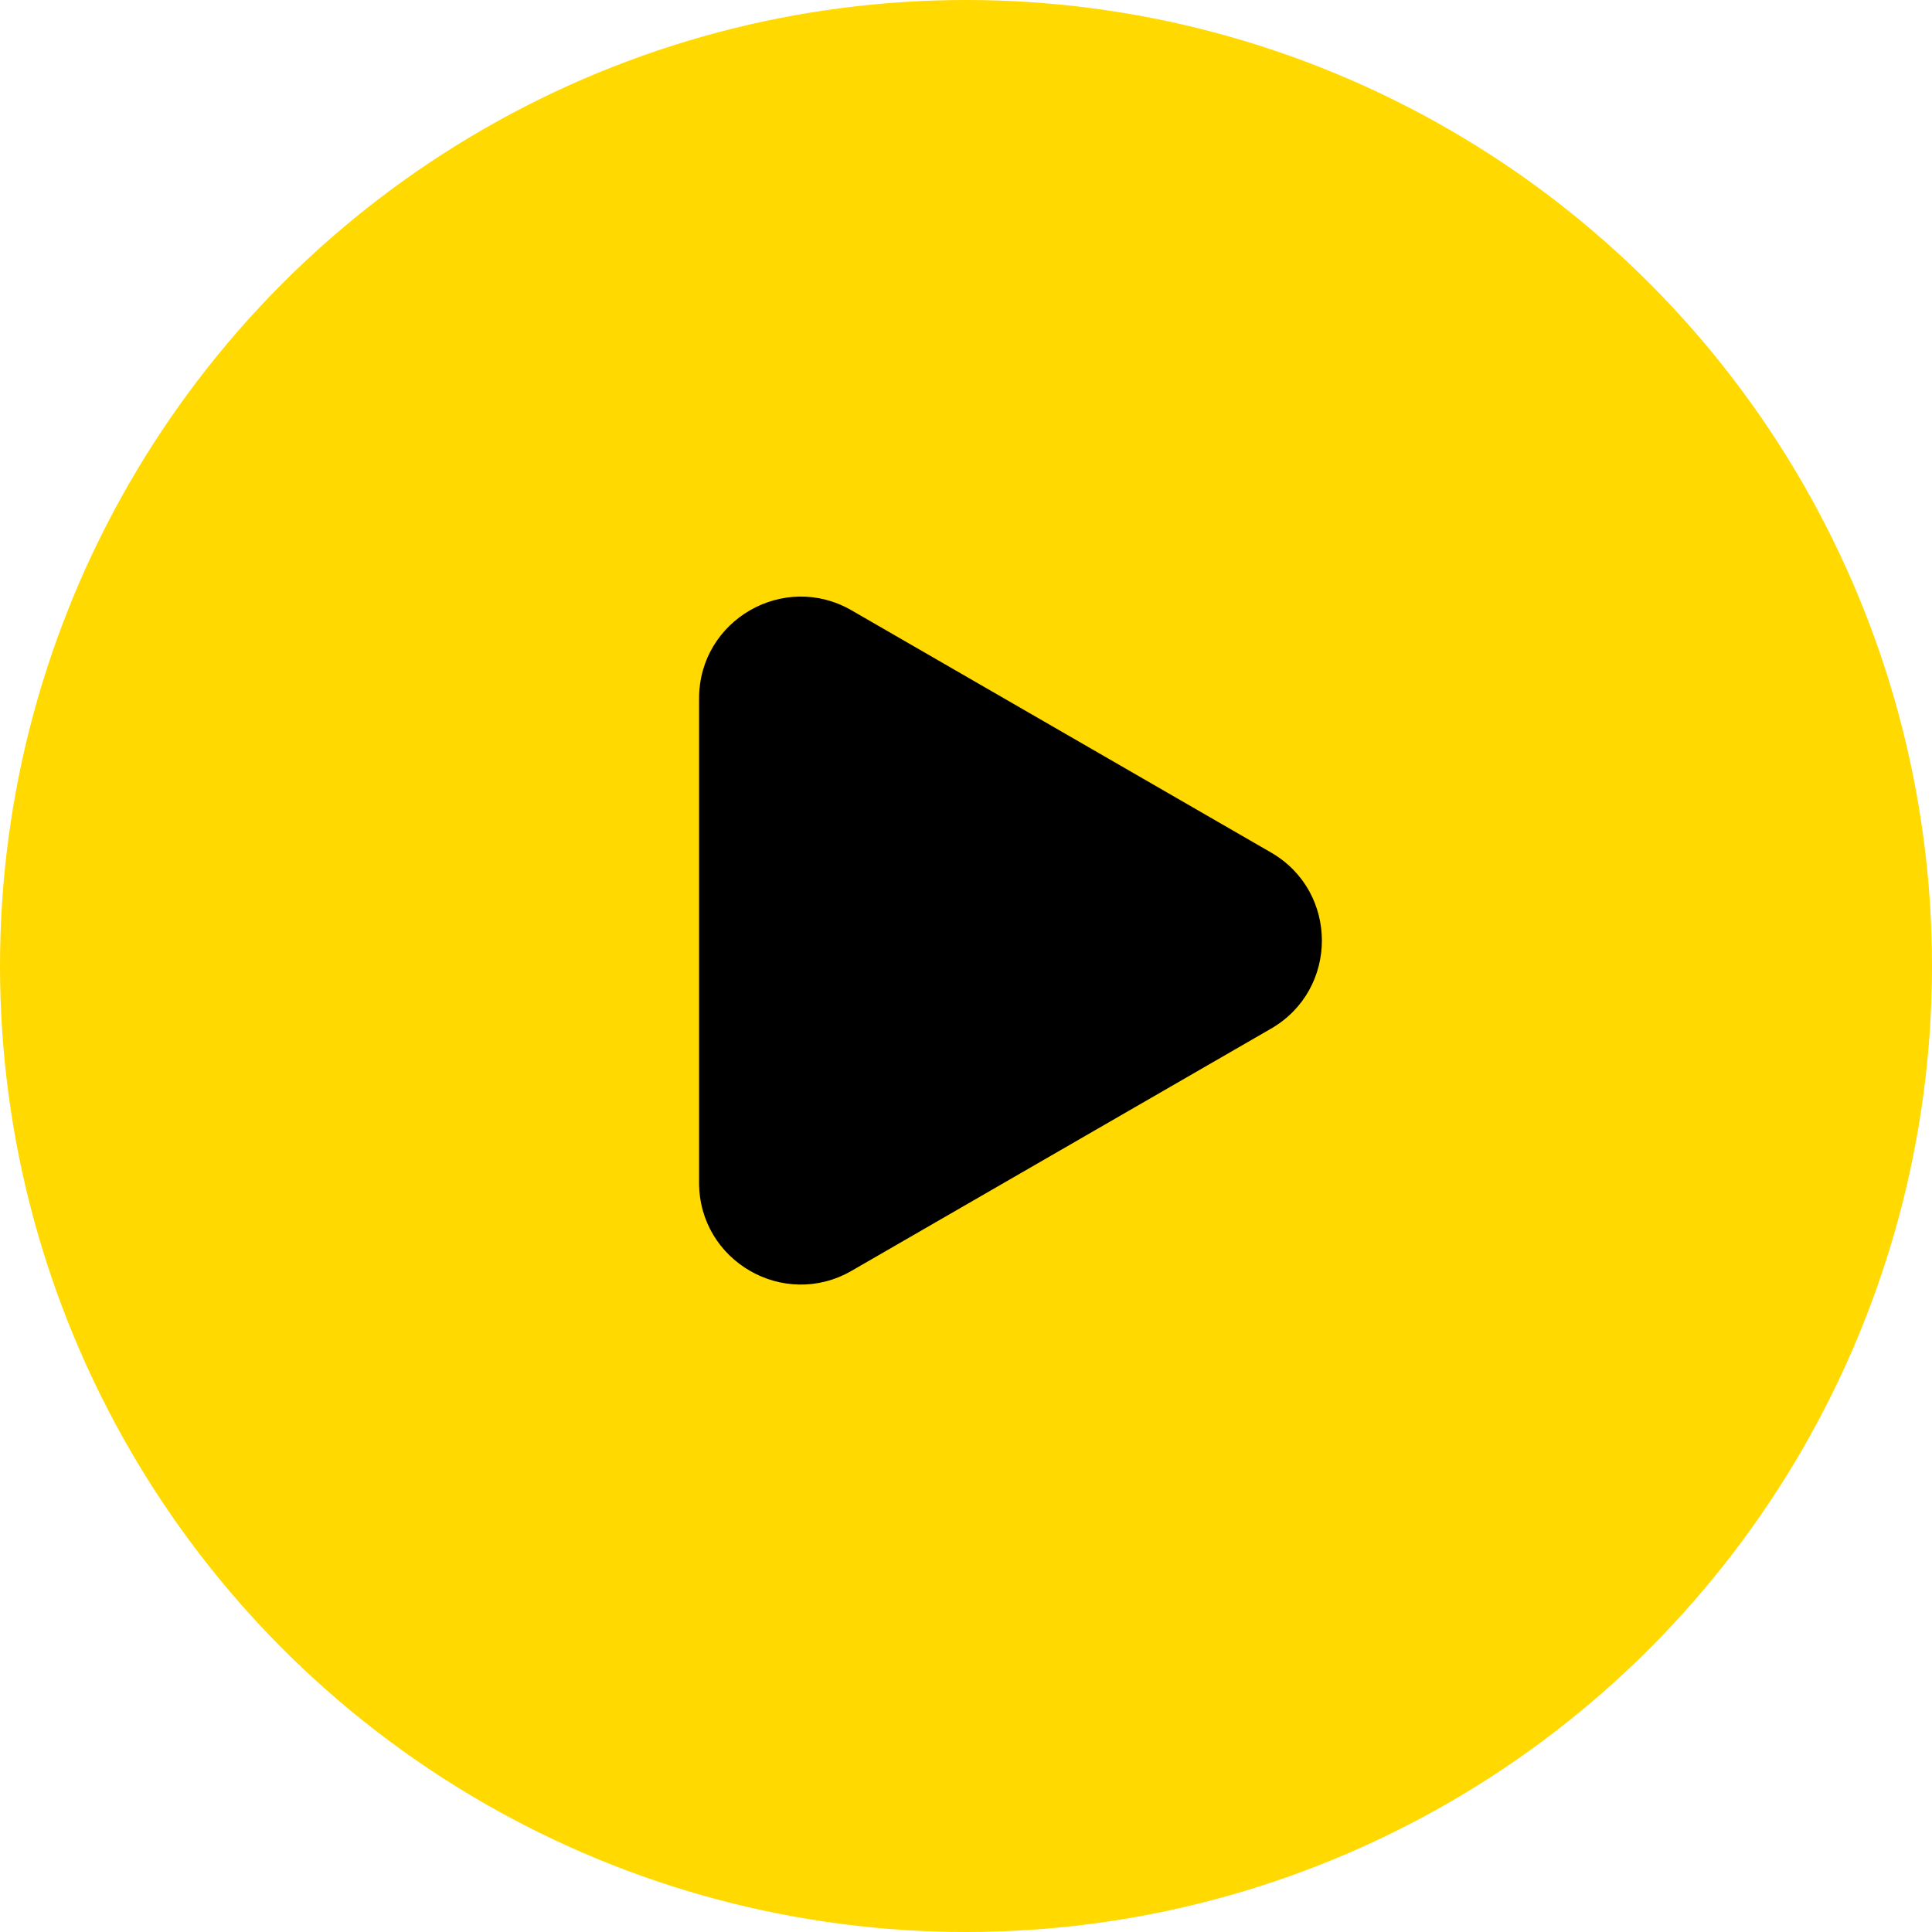
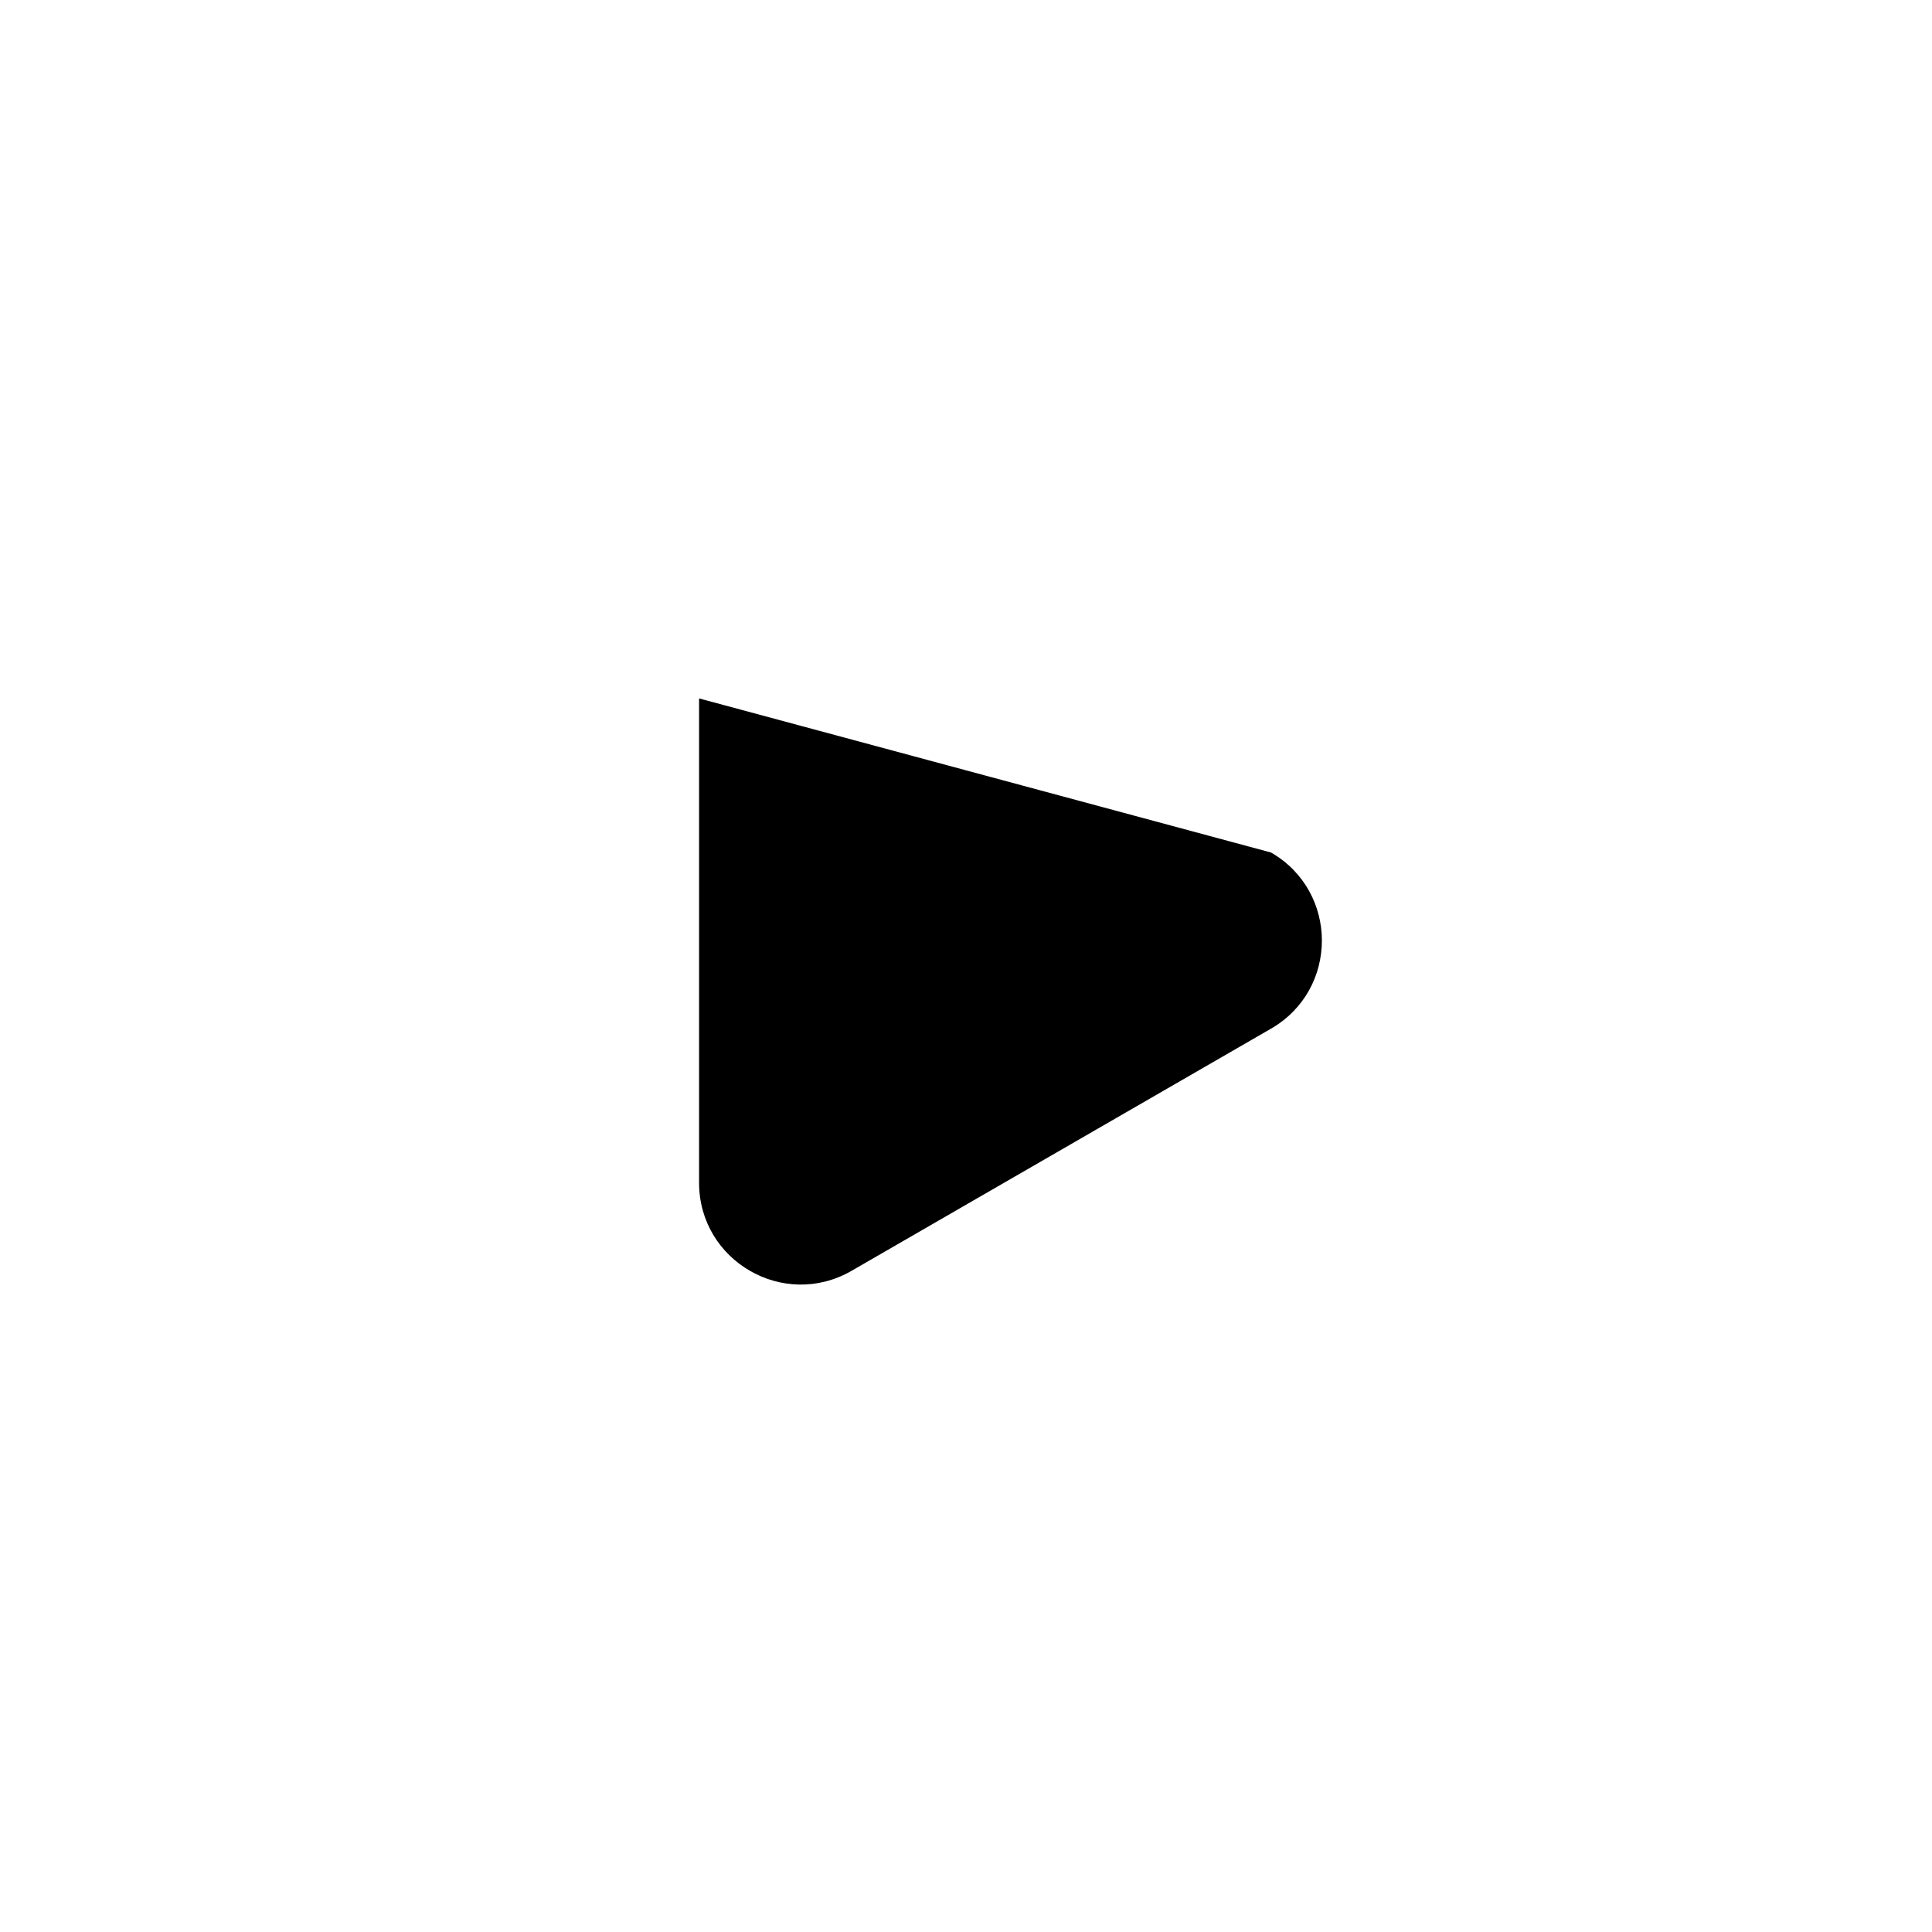
<svg xmlns="http://www.w3.org/2000/svg" width="38" height="38" viewBox="0 0 38 38" fill="none">
-   <circle cx="19" cy="19" r="19" fill="#FFD900" />
-   <path d="M25 16.768C26.333 17.538 26.333 19.462 25 20.232L16.75 24.995C15.417 25.765 13.75 24.803 13.75 23.263L13.75 13.737C13.75 12.197 15.417 11.235 16.75 12.005L25 16.768Z" fill="black" />
+   <path d="M25 16.768C26.333 17.538 26.333 19.462 25 20.232L16.75 24.995C15.417 25.765 13.75 24.803 13.75 23.263L13.75 13.737L25 16.768Z" fill="black" />
</svg>